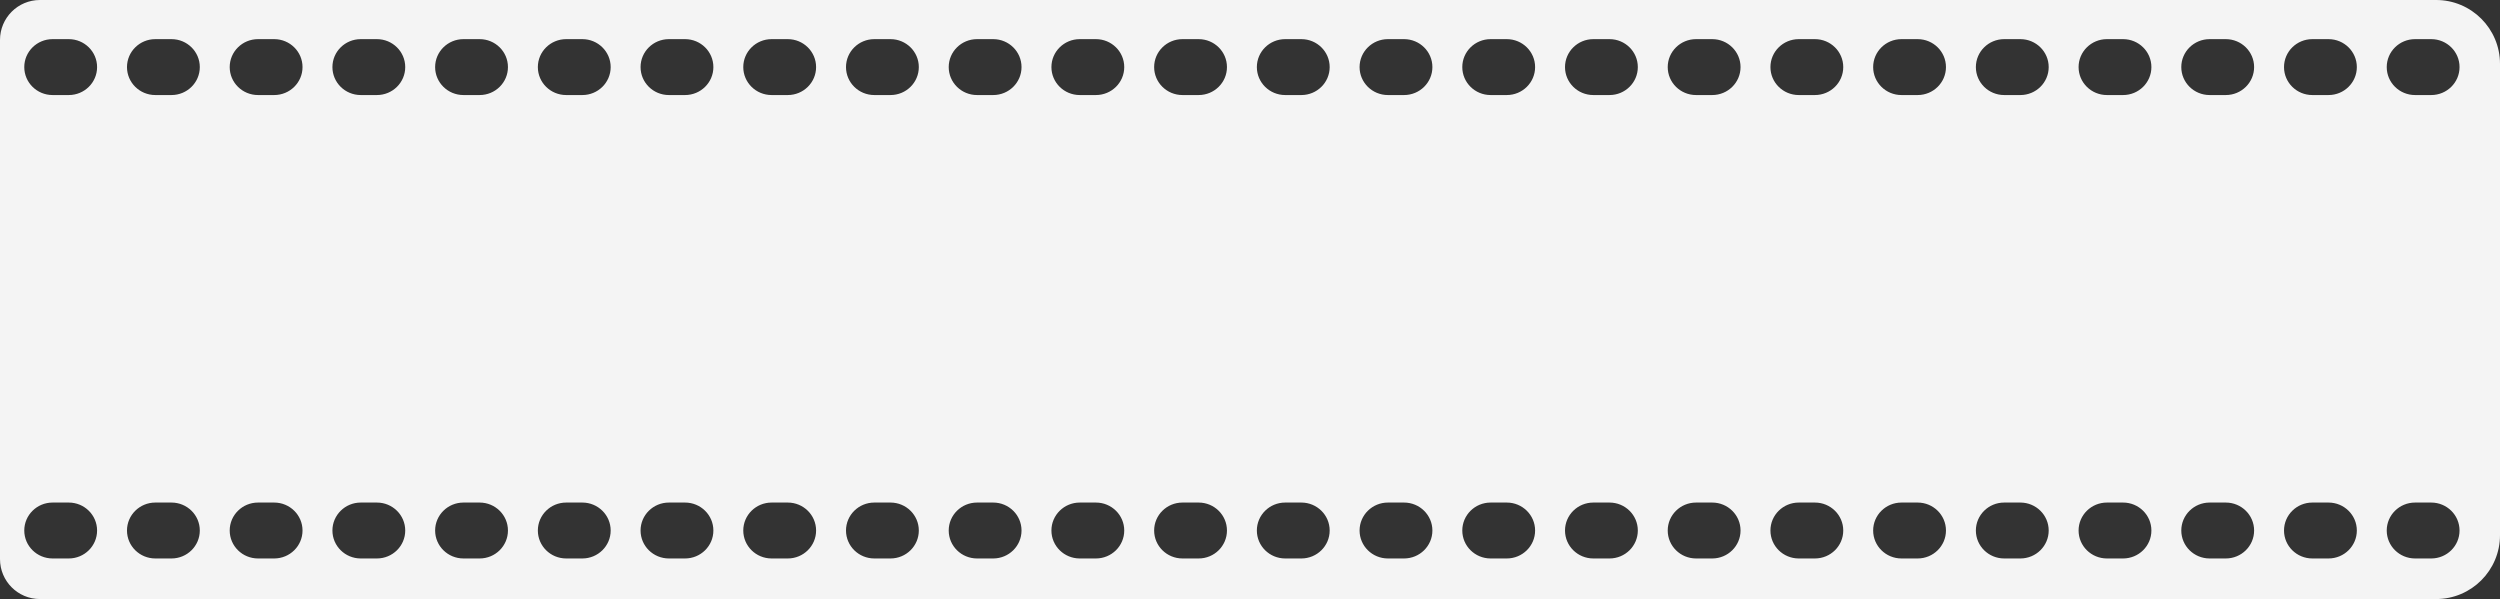
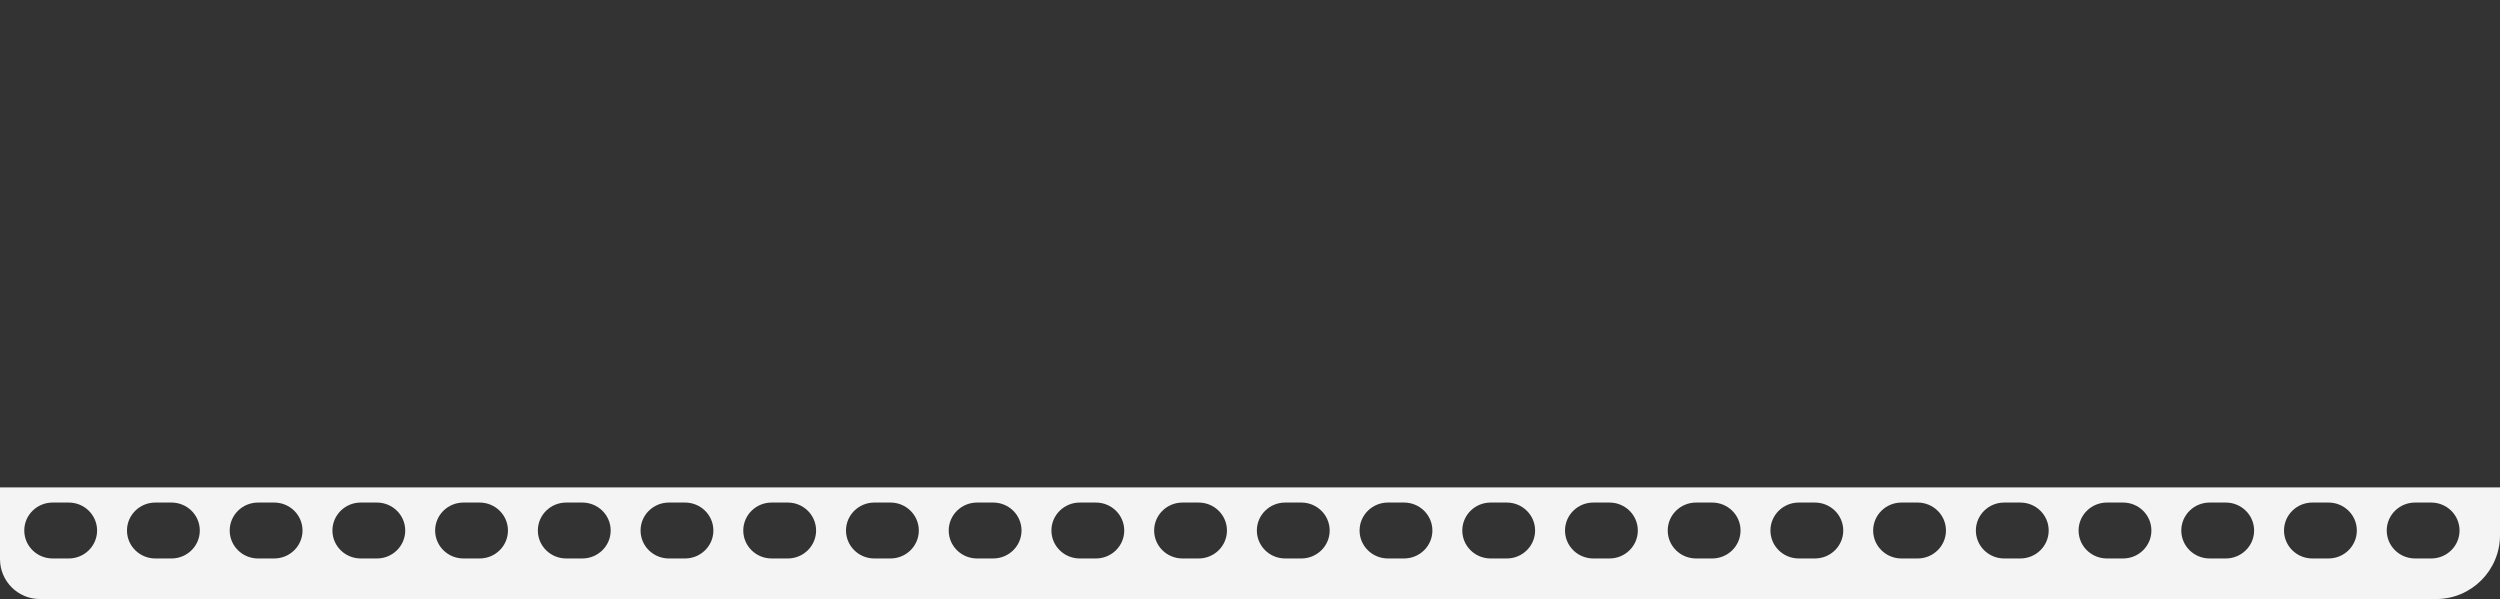
<svg xmlns="http://www.w3.org/2000/svg" fill="none" height="100%" overflow="visible" preserveAspectRatio="none" style="display: block;" viewBox="0 0 313 75" width="100%">
  <rect x="0" y="0" width="313" height="75" fill="#333333" stroke="none" />
  <g id="Vector">
-     <path d="M0 13.769H313V61.769H0V13.769Z" fill="#F4F4F4" />
-     <path clip-rule="evenodd" d="M313 13.98H0V5C0 2.239 2.239 0 5 0H305C309.418 0 313 3.582 313 8V13.98ZM6.584 4.9C4.626 4.9 3.039 6.467 3.039 8.4C3.039 10.333 4.626 11.9 6.584 11.9H8.61C10.568 11.9 12.155 10.333 12.155 8.4C12.155 6.467 10.568 4.9 8.61 4.9H6.584ZM19.444 4.9C17.486 4.901 15.899 6.468 15.899 8.4C15.899 10.333 17.486 11.9 19.444 11.9H21.47C23.428 11.9 25.015 10.333 25.015 8.4C25.015 6.467 23.428 4.9 21.47 4.9H19.444ZM32.304 4.9C30.346 4.9 28.759 6.467 28.759 8.4C28.759 10.333 30.346 11.9 32.304 11.9H34.33C36.288 11.9 37.876 10.333 37.876 8.4C37.876 6.467 36.288 4.901 34.33 4.9H32.304ZM45.164 4.9C43.206 4.9 41.619 6.467 41.619 8.4C41.619 10.333 43.206 11.9 45.164 11.9H47.19C49.148 11.9 50.735 10.333 50.735 8.4C50.735 6.467 49.148 4.9 47.19 4.9H45.164ZM58.024 4.9C56.066 4.901 54.478 6.468 54.478 8.4C54.478 10.333 56.066 11.9 58.024 11.9H60.05C62.008 11.9 63.595 10.333 63.595 8.4C63.595 6.467 62.008 4.9 60.05 4.9H58.024ZM70.884 4.9C68.926 4.9 67.339 6.467 67.339 8.4C67.339 10.333 68.926 11.9 70.884 11.9H72.91C74.868 11.9 76.456 10.333 76.456 8.4C76.456 6.467 74.868 4.901 72.91 4.9H70.884ZM83.744 4.9C81.786 4.9 80.199 6.467 80.199 8.4C80.199 10.333 81.786 11.9 83.744 11.9H85.77C87.728 11.9 89.315 10.333 89.315 8.4C89.315 6.467 87.728 4.9 85.77 4.9H83.744ZM96.604 4.9C94.646 4.901 93.058 6.468 93.058 8.4C93.058 10.333 94.646 11.9 96.604 11.9H98.63C100.588 11.9 102.175 10.333 102.175 8.4C102.175 6.467 100.588 4.9 98.63 4.9H96.604ZM109.464 4.9C107.506 4.9 105.919 6.467 105.919 8.4C105.919 10.333 107.506 11.9 109.464 11.9H111.49C113.448 11.9 115.036 10.333 115.036 8.4C115.036 6.467 113.448 4.901 111.49 4.9H109.464ZM122.324 4.9C120.366 4.9 118.779 6.467 118.779 8.4C118.779 10.333 120.366 11.9 122.324 11.9H124.35C126.308 11.9 127.895 10.333 127.895 8.4C127.895 6.467 126.308 4.9 124.35 4.9H122.324ZM135.184 4.9C133.226 4.901 131.638 6.468 131.638 8.4C131.638 10.333 133.226 11.9 135.184 11.9H137.21C139.168 11.9 140.755 10.333 140.755 8.4C140.755 6.467 139.168 4.9 137.21 4.9H135.184ZM148.044 4.9C146.086 4.9 144.499 6.467 144.499 8.4C144.499 10.333 146.086 11.9 148.044 11.9H150.07C152.028 11.9 153.615 10.333 153.615 8.4C153.615 6.467 152.028 4.9 150.07 4.9H148.044ZM160.904 4.9C158.946 4.9 157.359 6.467 157.359 8.4C157.359 10.333 158.946 11.9 160.904 11.9H162.93C164.888 11.9 166.475 10.333 166.475 8.4C166.475 6.467 164.888 4.9 162.93 4.9H160.904ZM173.765 4.9C171.807 4.9 170.219 6.467 170.219 8.4C170.219 10.333 171.807 11.9 173.765 11.9H175.789C177.747 11.9 179.336 10.333 179.336 8.4C179.336 6.467 177.747 4.9 175.789 4.9H173.765ZM186.624 4.9C184.666 4.9 183.079 6.467 183.079 8.4C183.079 10.333 184.666 11.9 186.624 11.9H188.65C190.608 11.9 192.195 10.333 192.195 8.4C192.195 6.467 190.608 4.9 188.65 4.9H186.624ZM199.484 4.9C197.526 4.9 195.939 6.467 195.939 8.4C195.939 10.333 197.526 11.9 199.484 11.9H201.51C203.468 11.9 205.055 10.333 205.055 8.4C205.055 6.467 203.468 4.9 201.51 4.9H199.484ZM212.345 4.9C210.386 4.9 208.799 6.467 208.799 8.4C208.799 10.333 210.386 11.9 212.345 11.9H214.37C216.328 11.9 217.916 10.333 217.916 8.4C217.916 6.468 216.328 4.901 214.37 4.9H212.345ZM225.204 4.9C223.246 4.9 221.659 6.467 221.659 8.4C221.659 10.333 223.246 11.9 225.204 11.9H227.23C229.188 11.9 230.775 10.333 230.775 8.4C230.775 6.467 229.188 4.9 227.23 4.9H225.204ZM238.064 4.9C236.106 4.901 234.519 6.467 234.519 8.4C234.519 10.333 236.106 11.9 238.064 11.9H240.09C242.048 11.9 243.635 10.333 243.635 8.4C243.635 6.467 242.048 4.9 240.09 4.9H238.064ZM250.924 4.9C248.966 4.9 247.379 6.467 247.379 8.4C247.379 10.333 248.966 11.9 250.924 11.9H252.95C254.908 11.9 256.496 10.333 256.496 8.4C256.496 6.468 254.908 4.901 252.95 4.9H250.924ZM263.784 4.9C261.826 4.9 260.239 6.467 260.239 8.4C260.239 10.333 261.826 11.9 263.784 11.9H265.81C267.768 11.9 269.355 10.333 269.355 8.4C269.355 6.467 267.768 4.9 265.81 4.9H263.784ZM276.644 4.9C274.686 4.901 273.098 6.467 273.098 8.4C273.098 10.333 274.686 11.9 276.644 11.9H278.67C280.628 11.9 282.215 10.333 282.215 8.4C282.215 6.467 280.628 4.9 278.67 4.9H276.644ZM289.504 4.9C287.546 4.9 285.959 6.467 285.959 8.4C285.959 10.333 287.546 11.9 289.504 11.9H291.53C293.488 11.9 295.076 10.333 295.076 8.4C295.076 6.468 293.488 4.901 291.53 4.9H289.504ZM302.364 4.9C300.406 4.9 298.819 6.467 298.819 8.4C298.819 10.333 300.406 11.9 302.364 11.9H304.39C306.348 11.9 307.935 10.333 307.935 8.4C307.935 6.467 306.348 4.9 304.39 4.9H302.364Z" fill="#F4F4F4" fill-rule="evenodd" />
    <path clip-rule="evenodd" d="M313 67C313 71.418 309.418 75 305 75H5C2.239 75 0 72.761 0 70V61.02H313V67ZM6.584 62.92C4.626 62.92 3.039 64.487 3.039 66.42C3.039 68.353 4.626 69.92 6.584 69.92H8.61C10.568 69.92 12.155 68.353 12.155 66.42C12.155 64.487 10.568 62.92 8.61 62.92H6.584ZM19.444 62.92C17.486 62.92 15.899 64.487 15.899 66.42C15.899 68.353 17.486 69.92 19.444 69.92H21.47C23.428 69.92 25.015 68.353 25.015 66.42C25.015 64.487 23.428 62.92 21.47 62.92H19.444ZM32.304 62.92C30.346 62.92 28.759 64.487 28.759 66.42C28.759 68.353 30.346 69.92 32.304 69.92H34.33C36.288 69.92 37.876 68.353 37.876 66.42C37.876 64.487 36.288 62.92 34.33 62.92H32.304ZM45.164 62.92C43.206 62.92 41.619 64.487 41.619 66.42C41.619 68.353 43.206 69.92 45.164 69.92H47.19C49.148 69.92 50.735 68.353 50.735 66.42C50.735 64.487 49.148 62.92 47.19 62.92H45.164ZM58.024 62.92C56.066 62.92 54.478 64.487 54.478 66.42C54.478 68.353 56.066 69.92 58.024 69.92H60.05C62.008 69.92 63.595 68.353 63.595 66.42C63.595 64.487 62.008 62.92 60.05 62.92H58.024ZM70.884 62.92C68.926 62.92 67.339 64.487 67.339 66.42C67.339 68.353 68.926 69.92 70.884 69.92H72.91C74.868 69.92 76.456 68.353 76.456 66.42C76.456 64.487 74.868 62.92 72.91 62.92H70.884ZM83.744 62.92C81.786 62.92 80.199 64.487 80.199 66.42C80.199 68.353 81.786 69.92 83.744 69.92H85.77C87.728 69.92 89.315 68.353 89.315 66.42C89.315 64.487 87.728 62.92 85.77 62.92H83.744ZM96.604 62.92C94.646 62.92 93.058 64.487 93.058 66.42C93.058 68.353 94.646 69.92 96.604 69.92H98.63C100.588 69.92 102.175 68.353 102.175 66.42C102.175 64.487 100.588 62.92 98.63 62.92H96.604ZM109.464 62.92C107.506 62.92 105.919 64.487 105.919 66.42C105.919 68.353 107.506 69.92 109.464 69.92H111.49C113.448 69.92 115.036 68.353 115.036 66.42C115.036 64.487 113.448 62.92 111.49 62.92H109.464ZM122.324 62.92C120.366 62.92 118.779 64.487 118.779 66.42C118.779 68.353 120.366 69.92 122.324 69.92H124.35C126.308 69.92 127.895 68.353 127.895 66.42C127.895 64.487 126.308 62.92 124.35 62.92H122.324ZM135.184 62.92C133.226 62.92 131.638 64.487 131.638 66.42C131.638 68.353 133.226 69.92 135.184 69.92H137.21C139.168 69.92 140.755 68.353 140.755 66.42C140.755 64.487 139.168 62.92 137.21 62.92H135.184ZM148.044 62.92C146.086 62.92 144.499 64.487 144.499 66.42C144.499 68.353 146.086 69.92 148.044 69.92H150.07C152.028 69.92 153.615 68.353 153.615 66.42C153.615 64.487 152.028 62.92 150.07 62.92H148.044ZM160.904 62.92C158.946 62.92 157.359 64.487 157.359 66.42C157.359 68.353 158.946 69.92 160.904 69.92H162.93C164.888 69.92 166.475 68.353 166.475 66.42C166.475 64.487 164.888 62.92 162.93 62.92H160.904ZM173.765 62.92C171.807 62.92 170.219 64.487 170.219 66.42C170.219 68.353 171.807 69.92 173.765 69.92H175.789C177.747 69.92 179.336 68.353 179.336 66.42C179.336 64.487 177.747 62.92 175.789 62.92H173.765ZM186.624 62.92C184.666 62.92 183.079 64.487 183.079 66.42C183.079 68.353 184.666 69.92 186.624 69.92H188.65C190.608 69.92 192.195 68.353 192.195 66.42C192.195 64.487 190.608 62.92 188.65 62.92H186.624ZM199.484 62.92C197.526 62.92 195.939 64.487 195.939 66.42C195.939 68.353 197.526 69.92 199.484 69.92H201.51C203.468 69.92 205.055 68.353 205.055 66.42C205.055 64.487 203.468 62.92 201.51 62.92H199.484ZM212.345 62.92C210.386 62.92 208.799 64.487 208.799 66.42C208.799 68.353 210.386 69.92 212.345 69.92H214.37C216.328 69.92 217.916 68.353 217.916 66.42C217.916 64.487 216.328 62.92 214.37 62.92H212.345ZM225.204 62.92C223.246 62.92 221.659 64.487 221.659 66.42C221.659 68.353 223.246 69.92 225.204 69.92H227.23C229.188 69.92 230.775 68.353 230.775 66.42C230.775 64.487 229.188 62.92 227.23 62.92H225.204ZM238.064 62.92C236.106 62.92 234.519 64.487 234.519 66.42C234.519 68.353 236.106 69.92 238.064 69.92H240.09C242.048 69.92 243.635 68.353 243.635 66.42C243.635 64.487 242.048 62.92 240.09 62.92H238.064ZM250.924 62.92C248.966 62.92 247.379 64.487 247.379 66.42C247.379 68.353 248.966 69.92 250.924 69.92H252.95C254.908 69.92 256.496 68.353 256.496 66.42C256.496 64.487 254.908 62.92 252.95 62.92H250.924ZM263.784 62.92C261.826 62.92 260.239 64.487 260.239 66.42C260.239 68.353 261.826 69.92 263.784 69.92H265.81C267.768 69.92 269.355 68.353 269.355 66.42C269.355 64.487 267.768 62.92 265.81 62.92H263.784ZM276.644 62.92C274.686 62.92 273.098 64.487 273.098 66.42C273.098 68.353 274.686 69.92 276.644 69.92H278.67C280.628 69.92 282.215 68.353 282.215 66.42C282.215 64.487 280.628 62.92 278.67 62.92H276.644ZM289.504 62.92C287.546 62.92 285.959 64.487 285.959 66.42C285.959 68.353 287.546 69.92 289.504 69.92H291.53C293.488 69.92 295.076 68.353 295.076 66.42C295.076 64.487 293.488 62.92 291.53 62.92H289.504ZM302.364 62.92C300.406 62.92 298.819 64.487 298.819 66.42C298.819 68.353 300.406 69.92 302.364 69.92H304.39C306.348 69.92 307.935 68.353 307.935 66.42C307.935 64.487 306.348 62.92 304.39 62.92H302.364Z" fill="#F4F4F4" fill-rule="evenodd" />
  </g>
</svg>